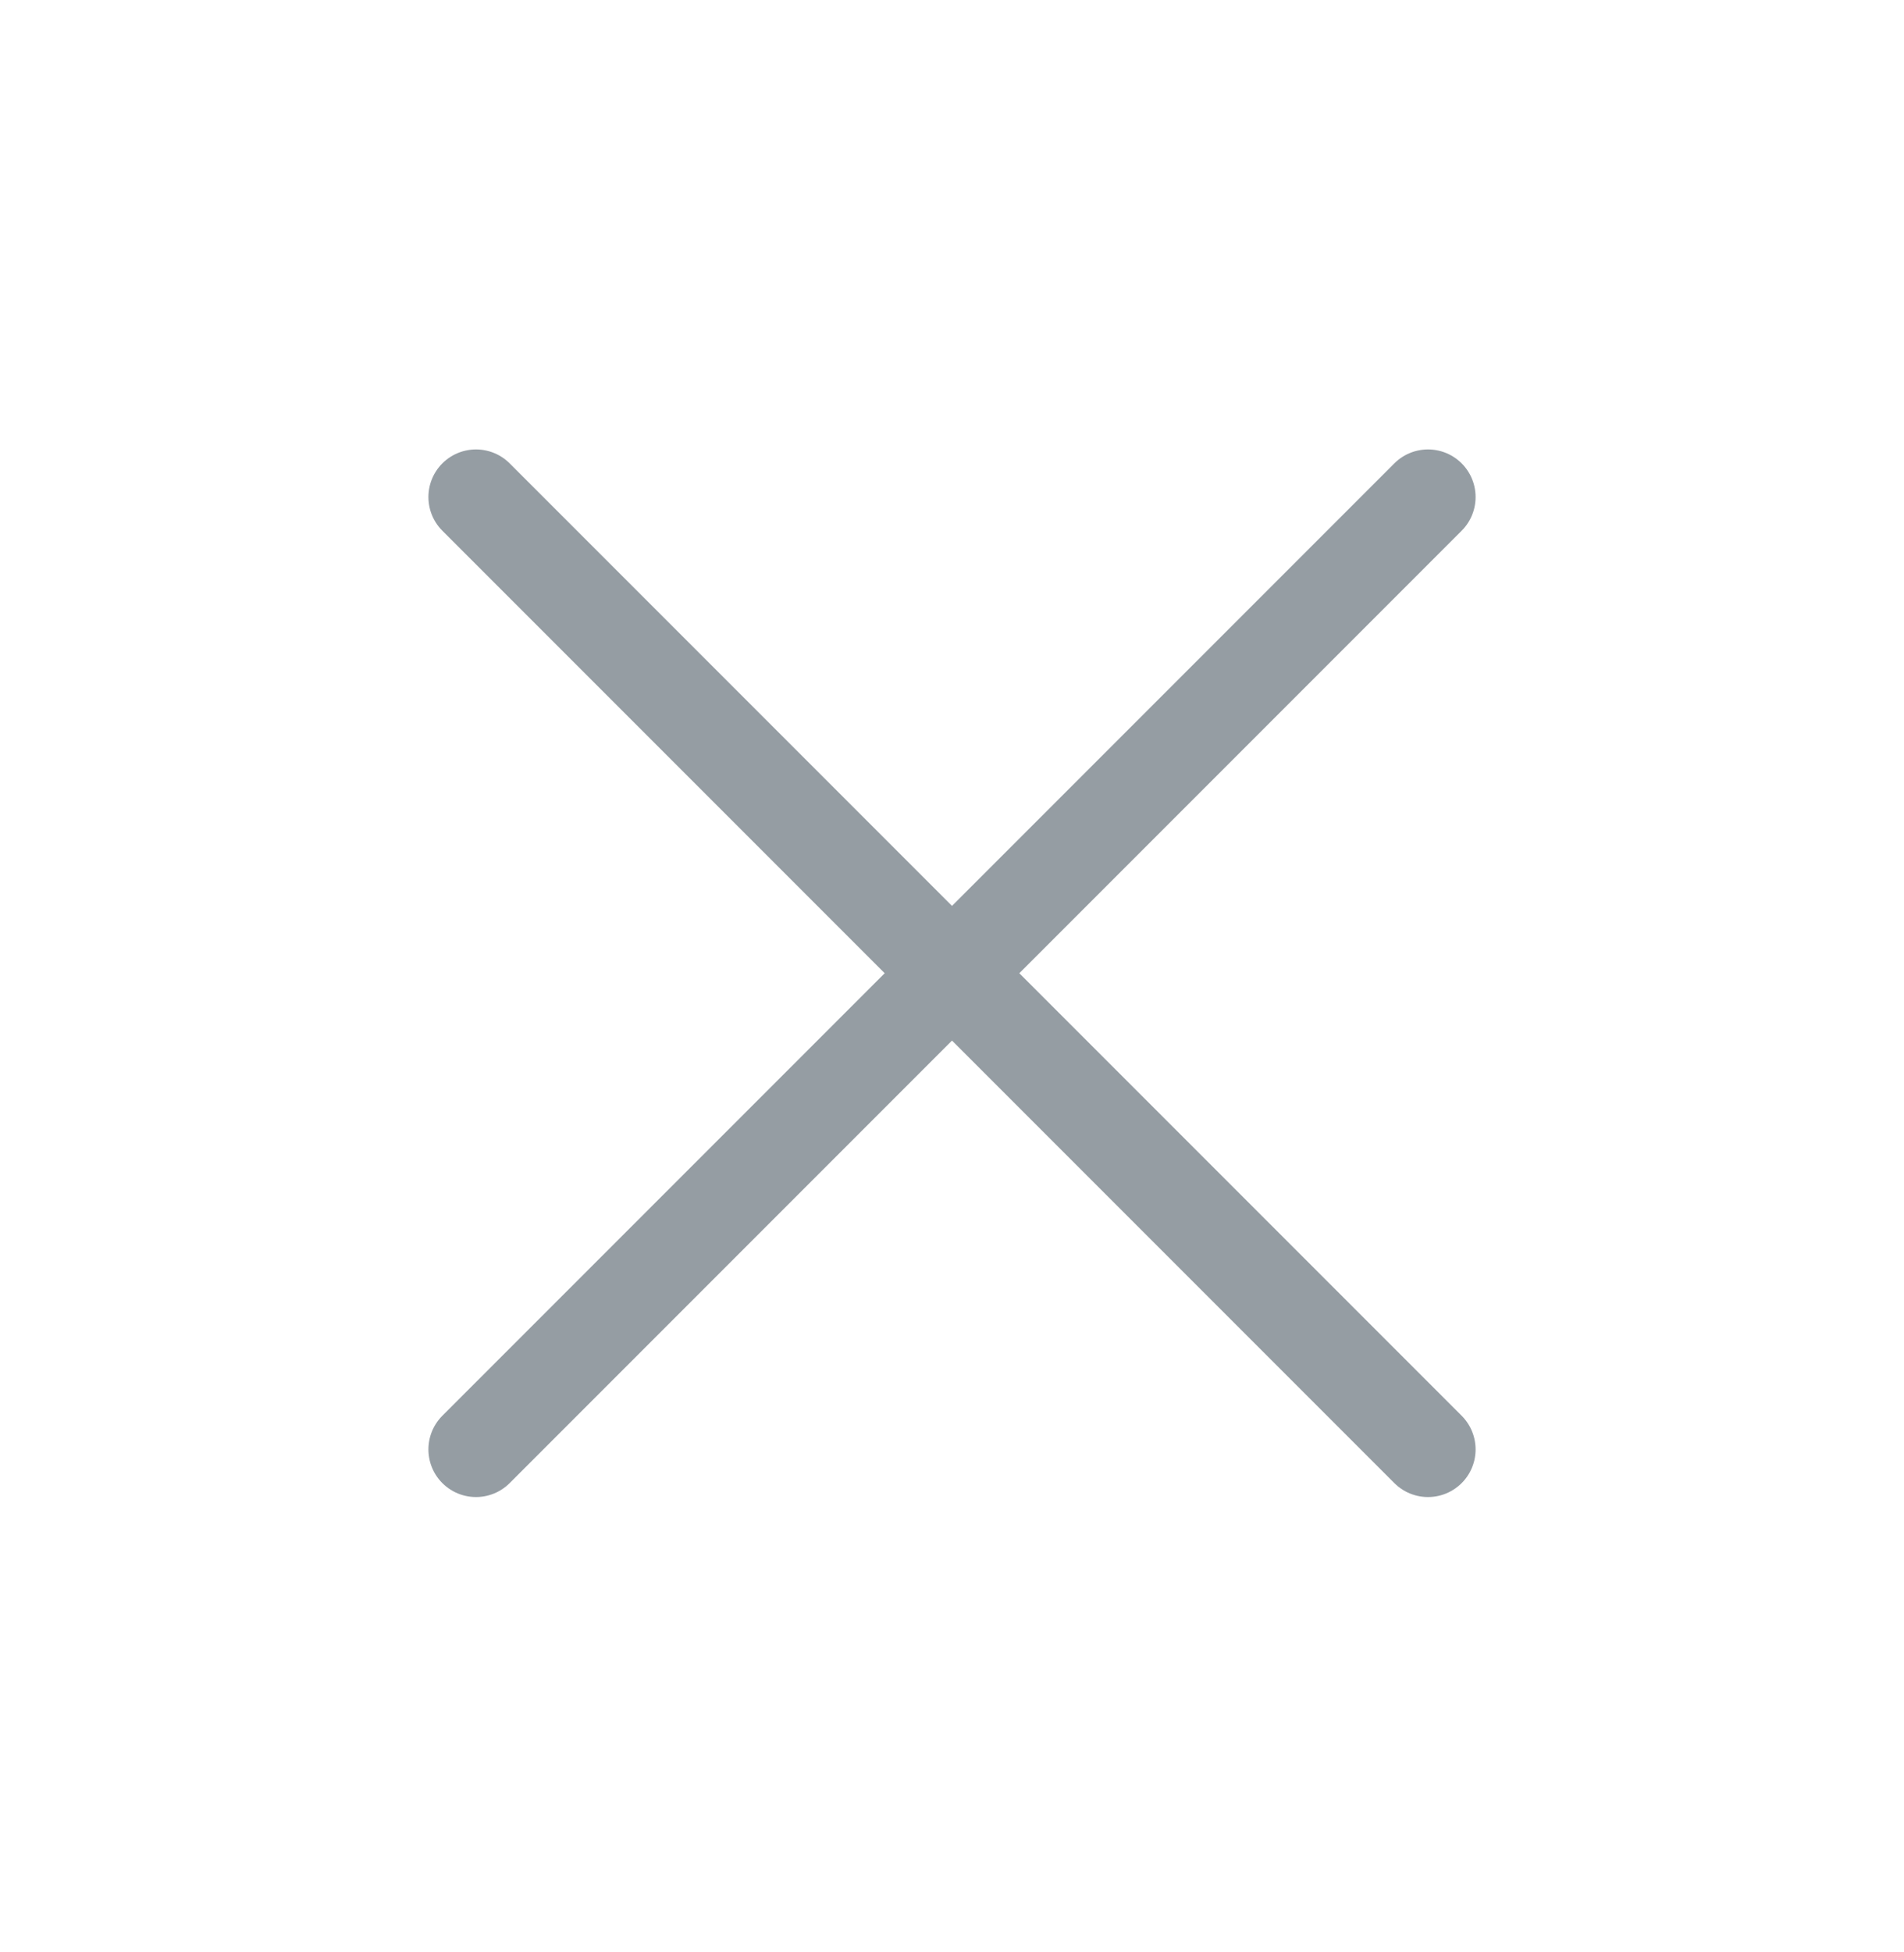
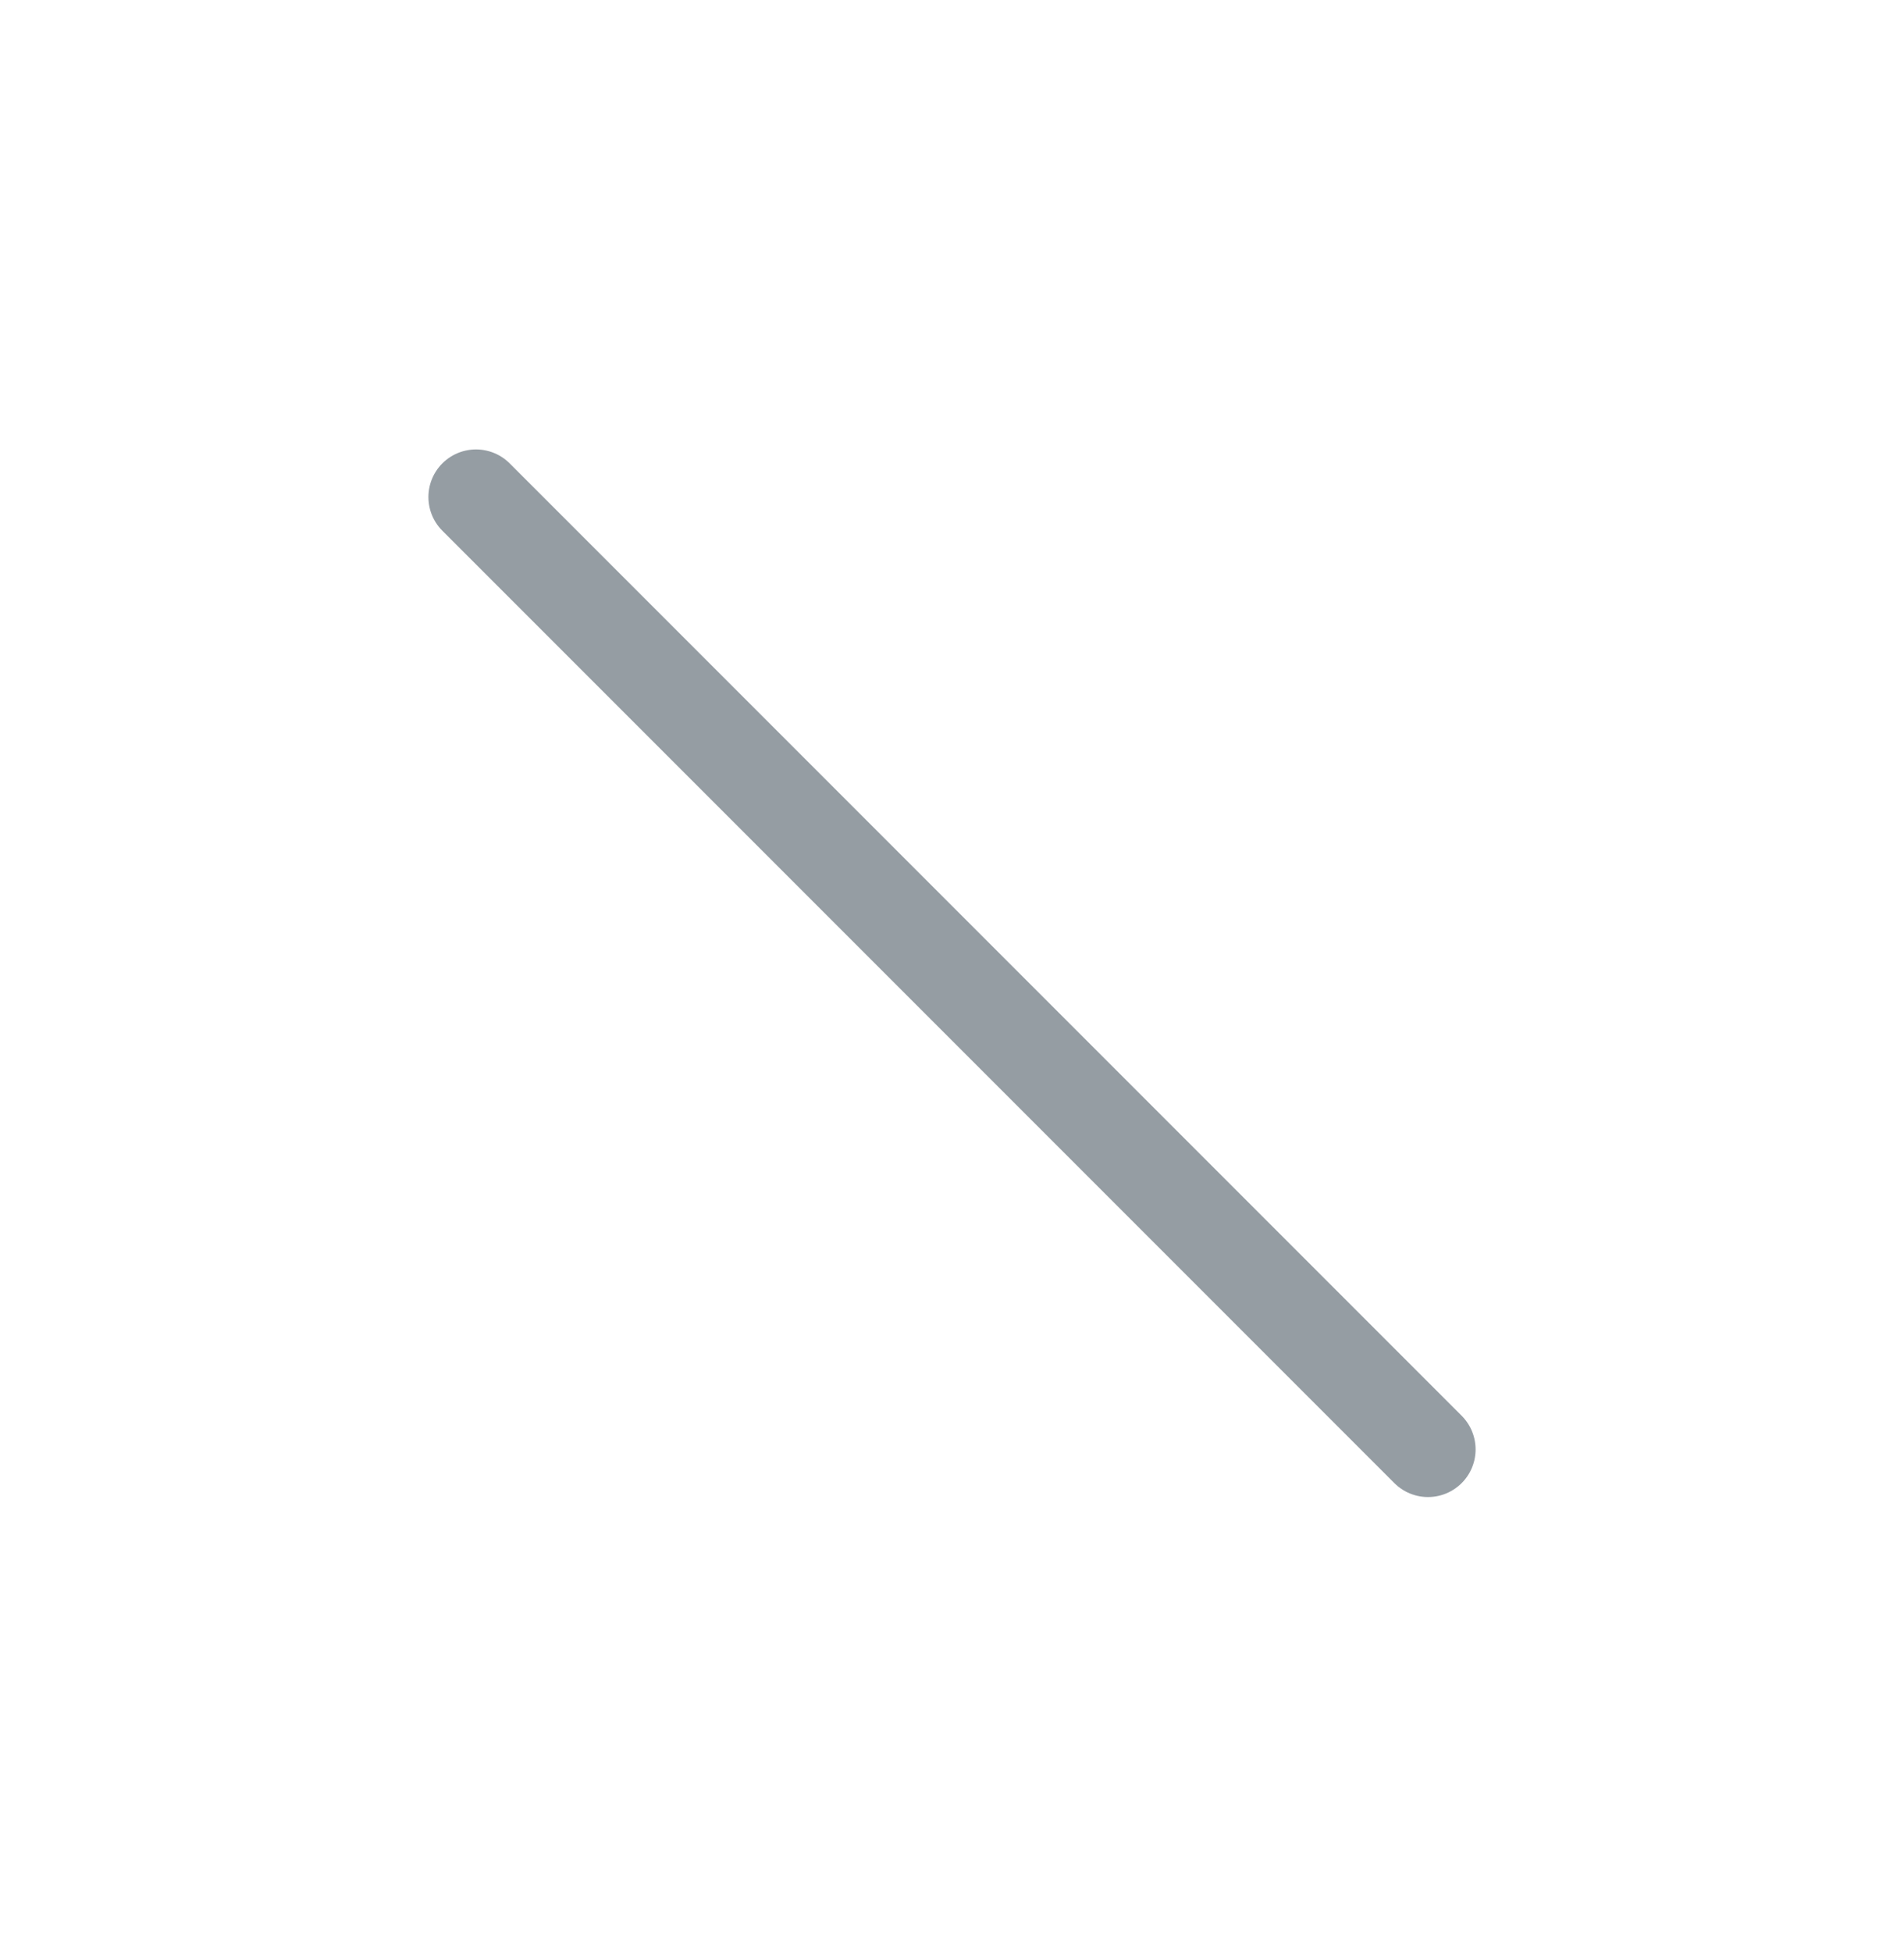
<svg xmlns="http://www.w3.org/2000/svg" width="40" height="41" viewBox="0 0 40 41" fill="none">
  <g opacity="0.5">
-     <path d="M30 10.438L10 30.438" stroke="#2C3B48" stroke-width="2" stroke-linecap="round" stroke-linejoin="round" />
    <path d="M10 10.438L30 30.438" stroke="#2C3B48" stroke-width="2" stroke-linecap="round" stroke-linejoin="round" />
  </g>
</svg>